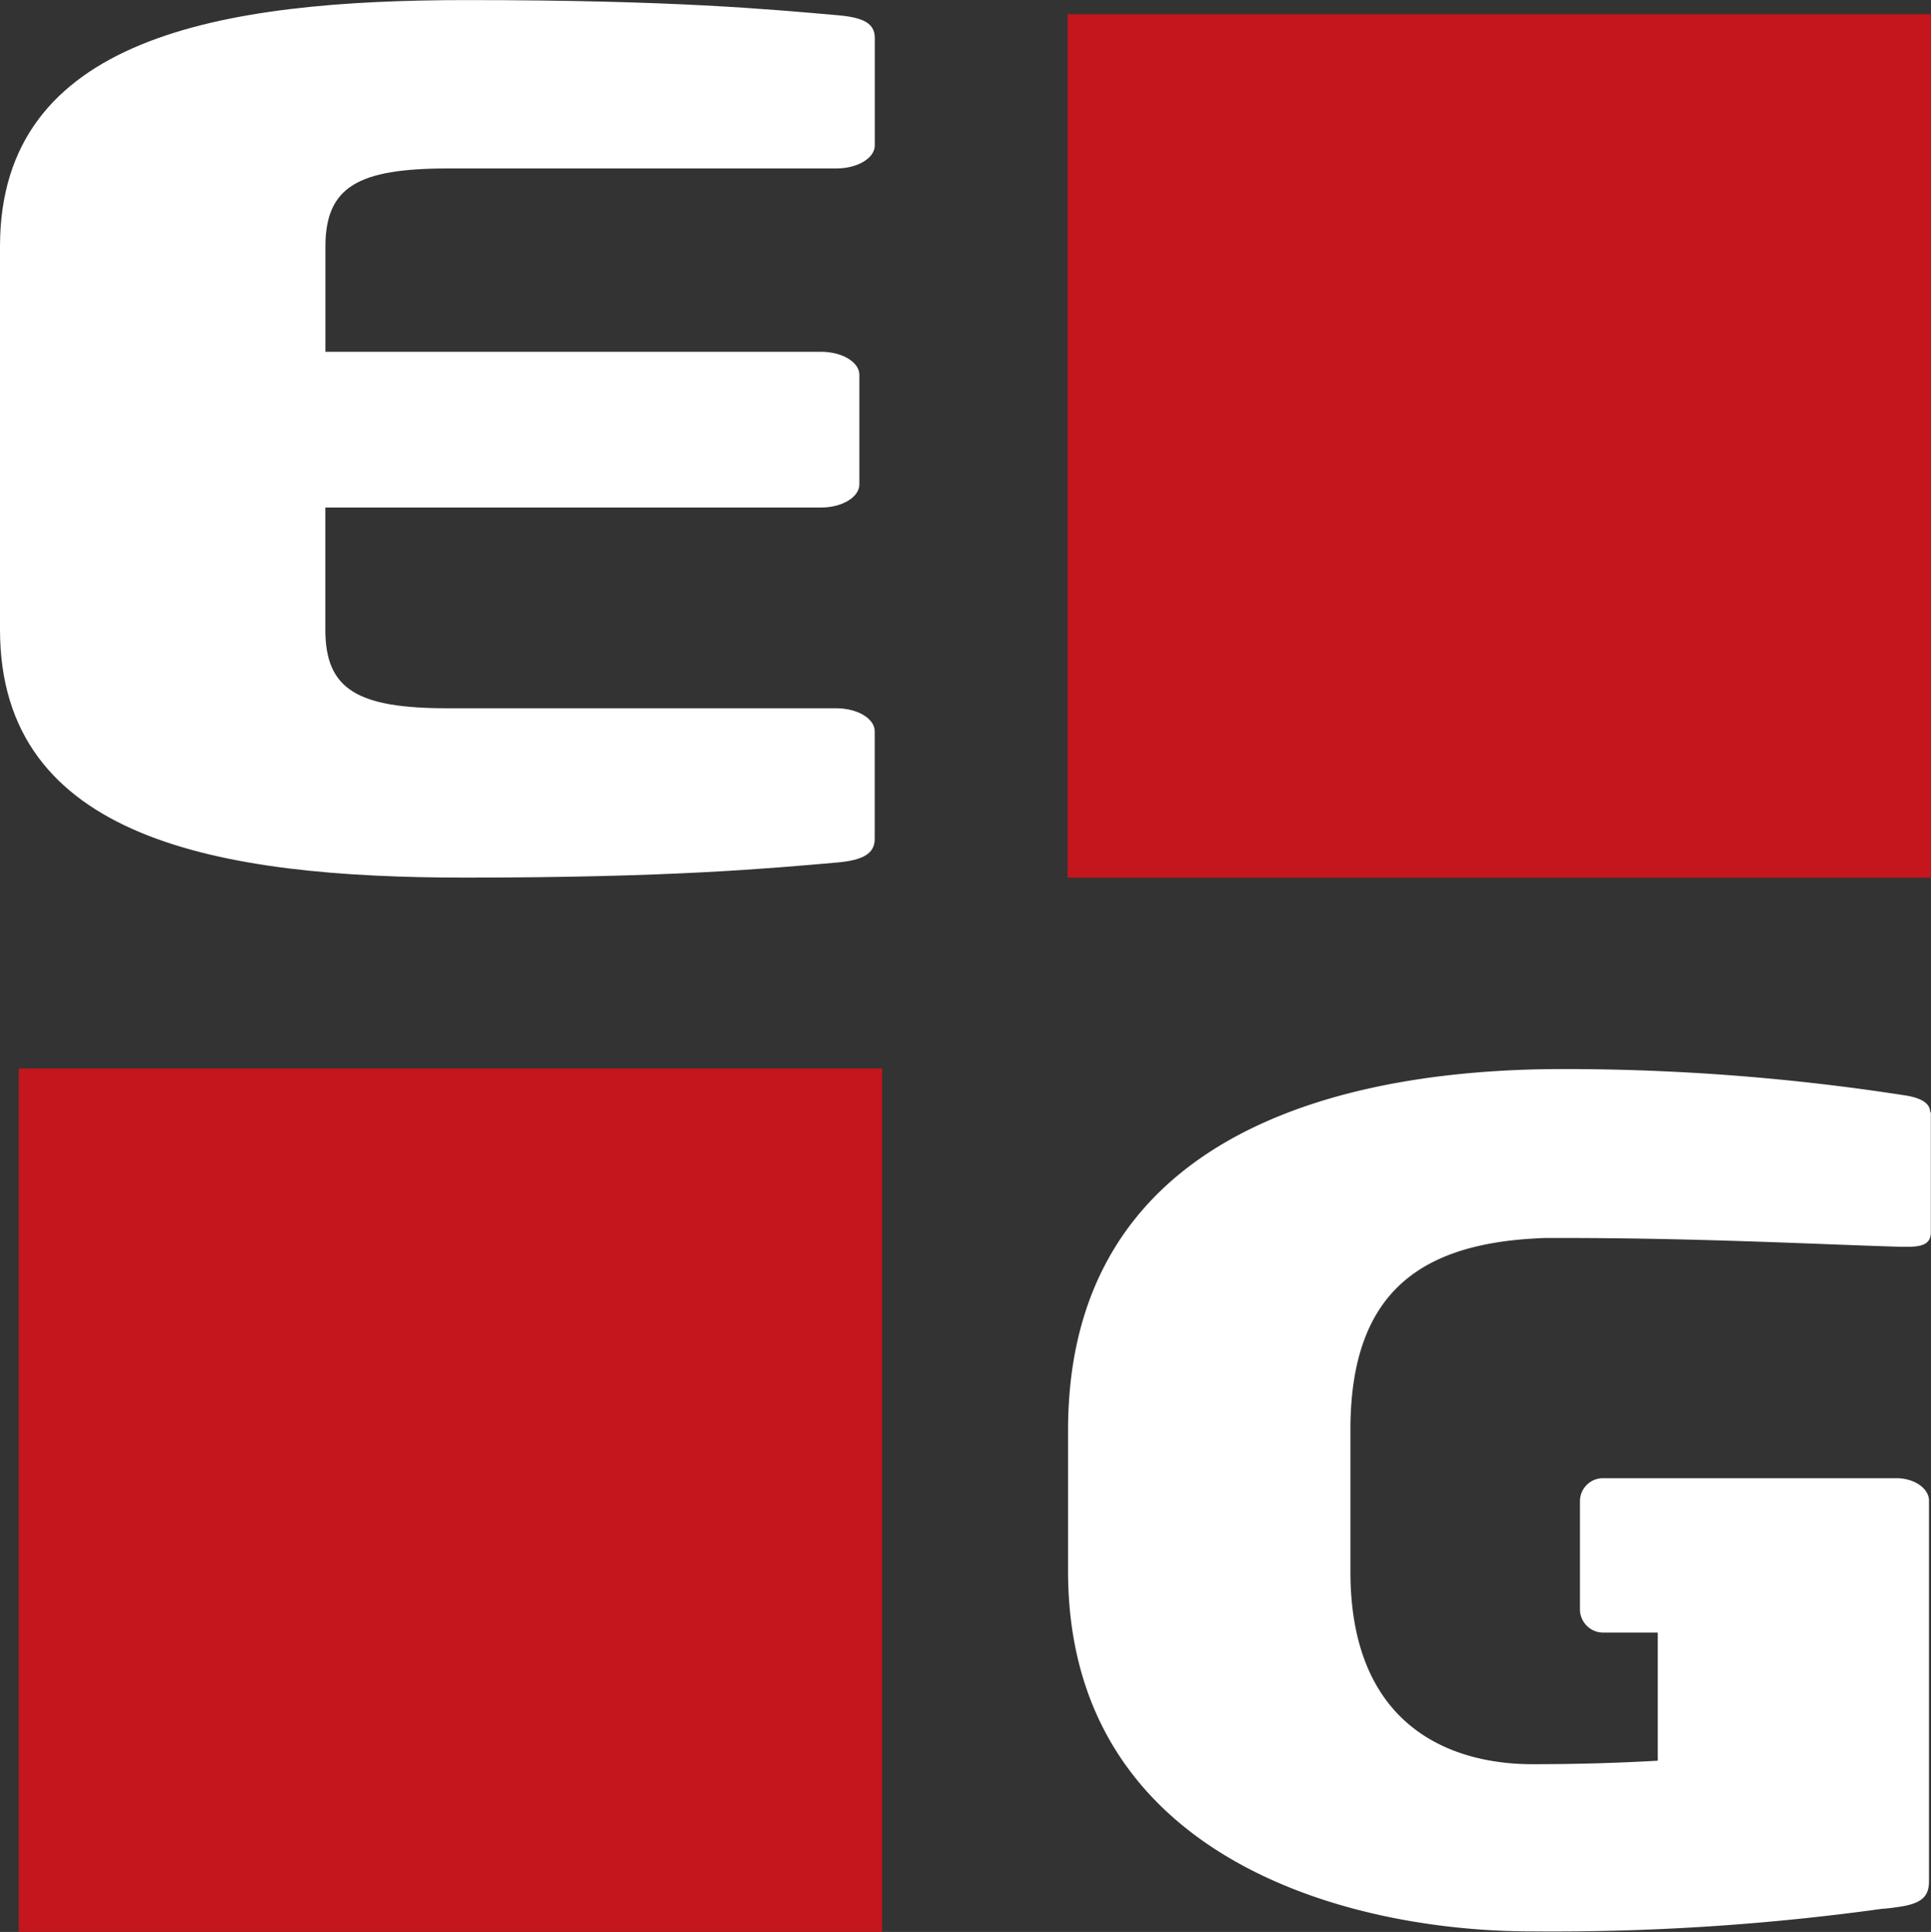
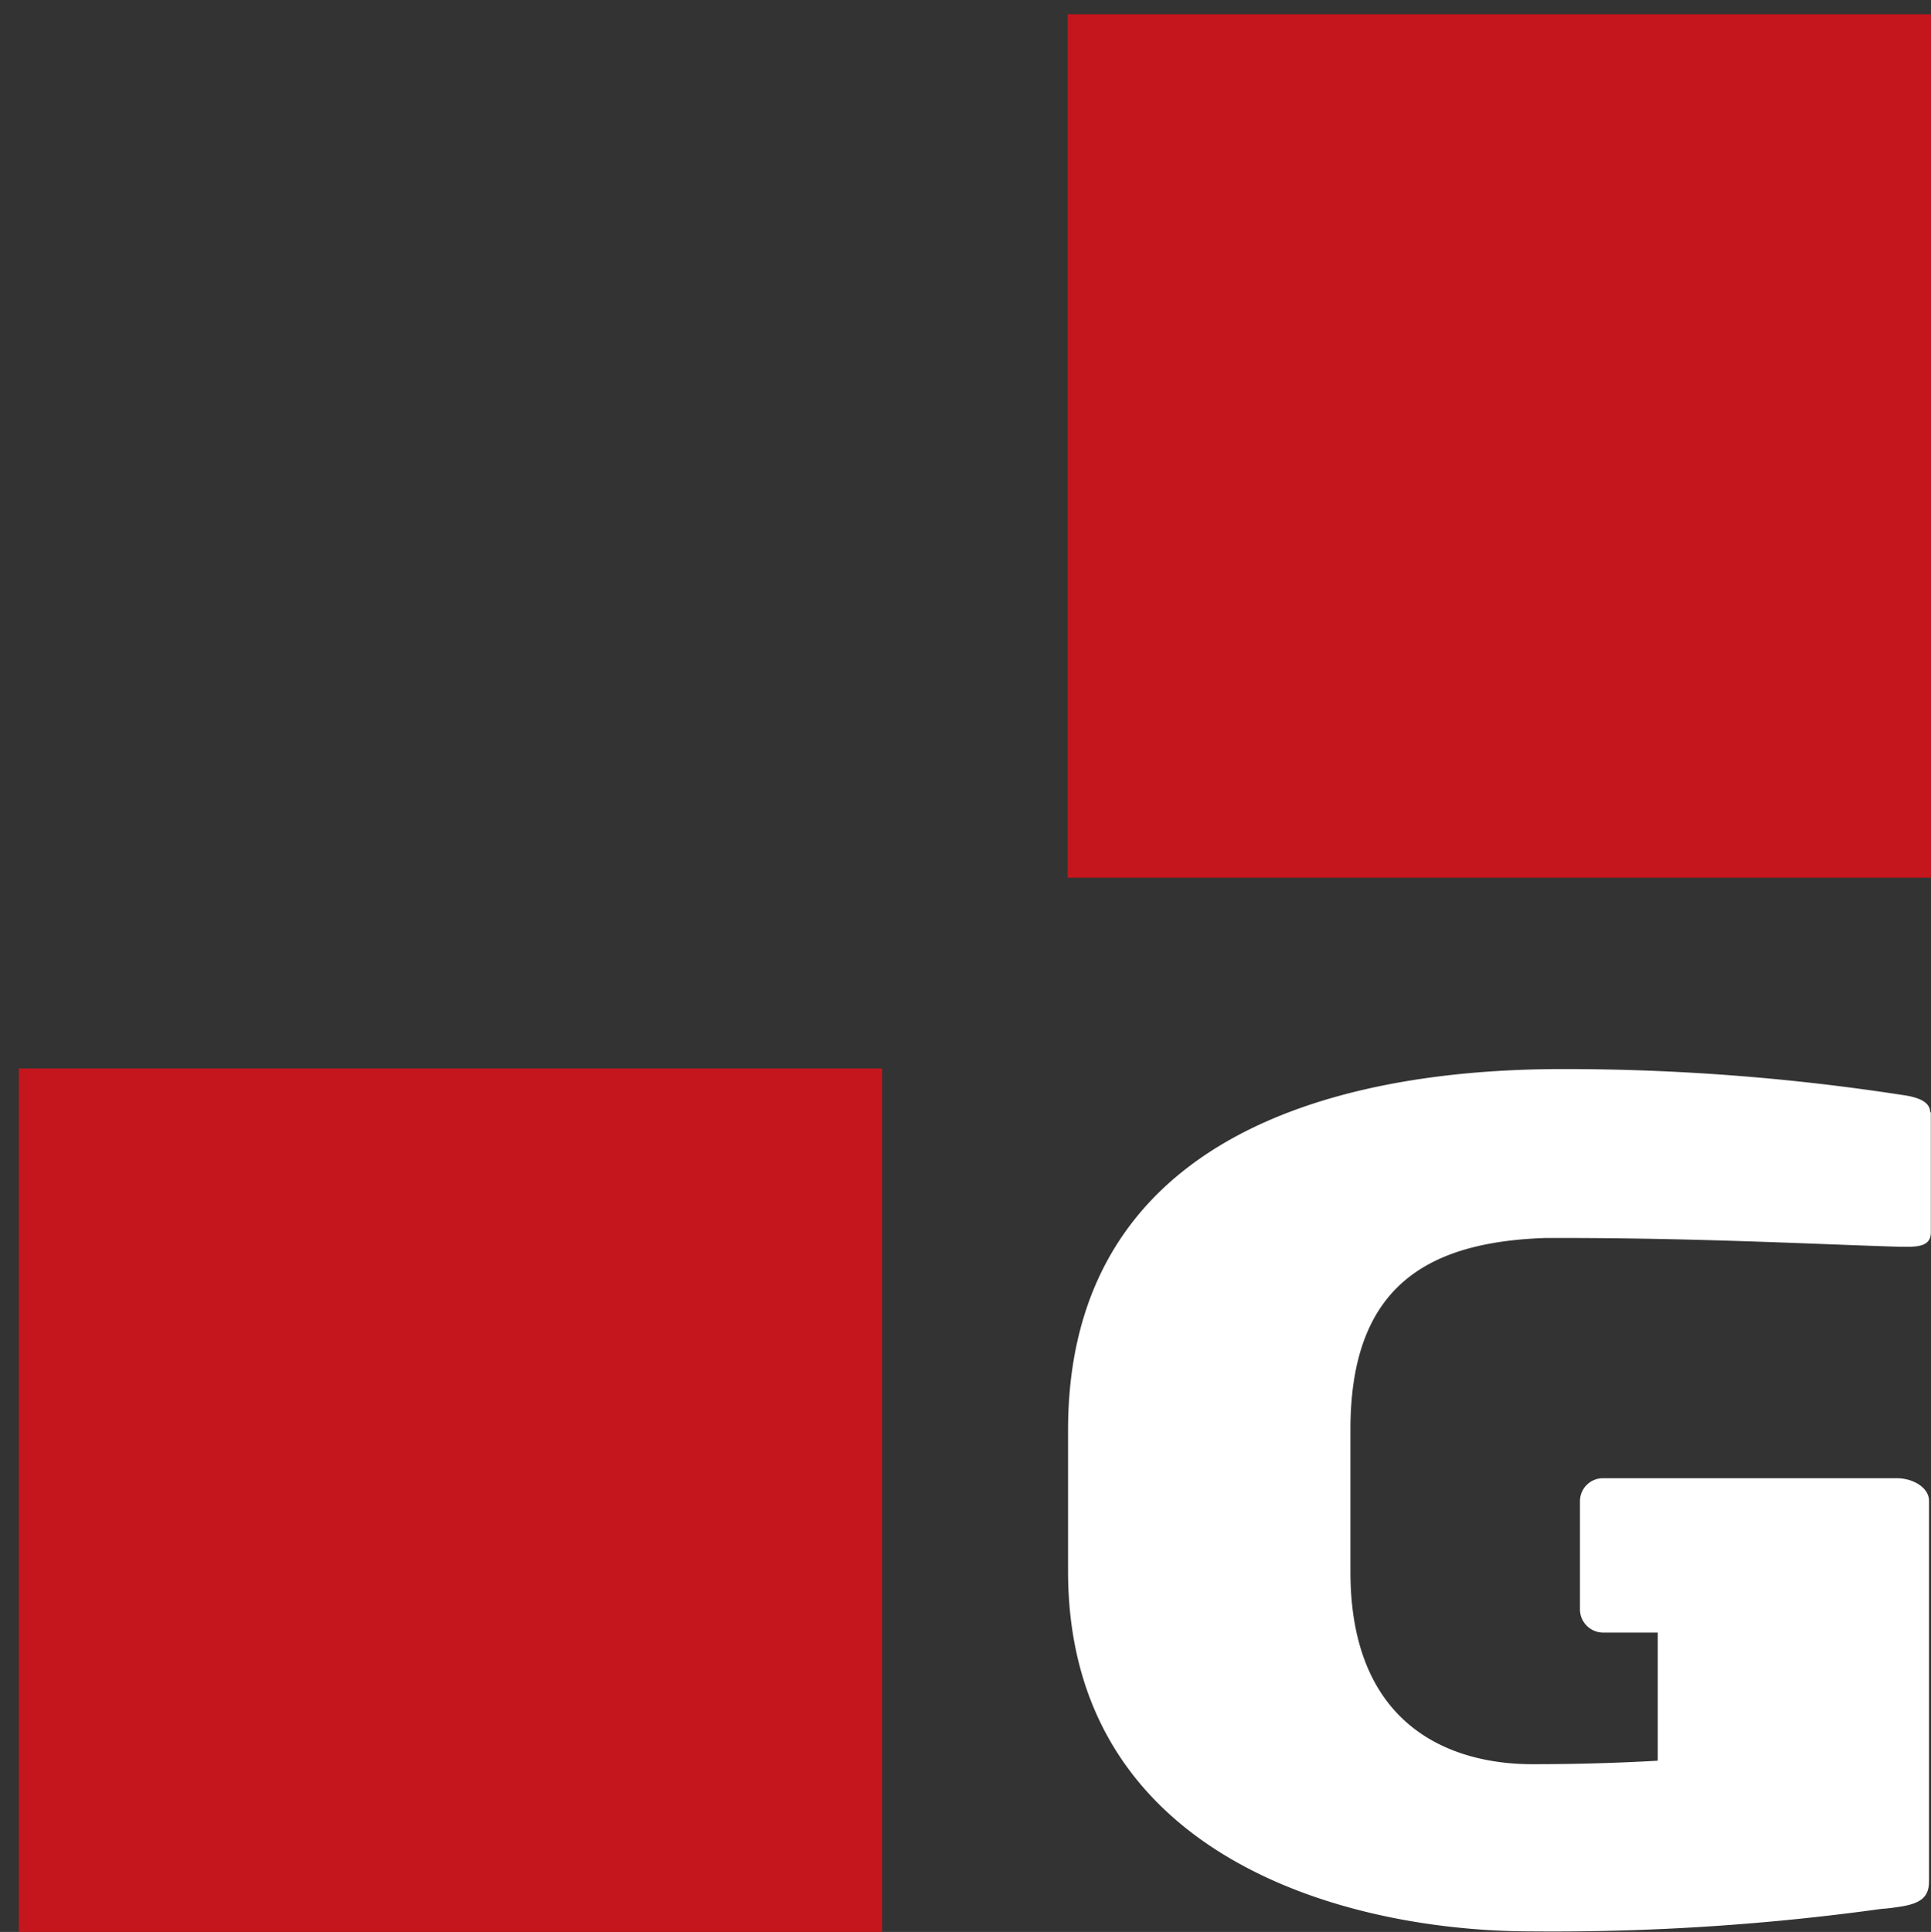
<svg xmlns="http://www.w3.org/2000/svg" id="Layer_1" data-name="Layer 1" viewBox="0 0 242.7 242.79">
  <rect x="0" y="0" width="242.7" height="242.79" fill="#333333" stroke="none" />
  <defs>
    <style>.cls-1{fill:#c4161c;}.cls-2{fill:#fff;}</style>
  </defs>
  <rect class="cls-1" x="2.36" y="134.28" width="108.51" height="108.51" />
  <rect class="cls-1" x="134.19" y="1.79" width="108.51" height="108.51" />
-   <path class="cls-2" d="M155.16,108.39c-8.42.73-20.69,1.89-46.66,1.89-31,0-58.47-4.78-58.47-31.16V31C50,4.63,77.7,0,108.73,0c26,0,38,1.16,46.43,1.89,3.37.28,4.82,1,4.82,2.89V18.26c0,1.6-2.17,2.9-4.82,2.9H106.32C95,21.16,90.93,23.48,90.93,31v13.2h62.31c2.64,0,4.8,1.3,4.8,2.89V60.87c0,1.59-2.16,2.9-4.8,2.9H90.92V79.13C90.92,86.67,95,89,106.31,89h48.84c2.65,0,4.82,1.3,4.82,2.89v13.48C160,107.24,158.53,108.11,155.16,108.39Z" transform="translate(-50.03 0.01)" />
  <path class="cls-2" d="M292.71,139.76v15.09c0,1.55-1.19,1.83-3.07,1.83h-.57c-9.81-.28-25.18-1.11-42.53-1.11h-2.27c-15.21.51-24.51,6.36-24.51,24.11v17.81c0,19.68,12.87,24.21,22.86,24.21,5.73,0,10.84-.16,15.77-.44v-16.1h-6.78a2.93,2.93,0,0,1-3-2.84V188.63a2.89,2.89,0,0,1,2.91-2.87H288.4c2.21,0,4.08,1.27,4.08,2.82V236.4c0,2-1,2.88-4.08,3.27-.62.1-1.24.17-1.87.21a301.16,301.16,0,0,1-44,2.83c-23.26,0-58.26-9.29-58.26-45.28v-17.7c0-36.27,32.51-45.39,62.18-45.39a278.71,278.71,0,0,1,42.7,3.26c2.05.28,3.47.89,3.47,2.16" transform="translate(-50.03 0.01)" />
</svg>